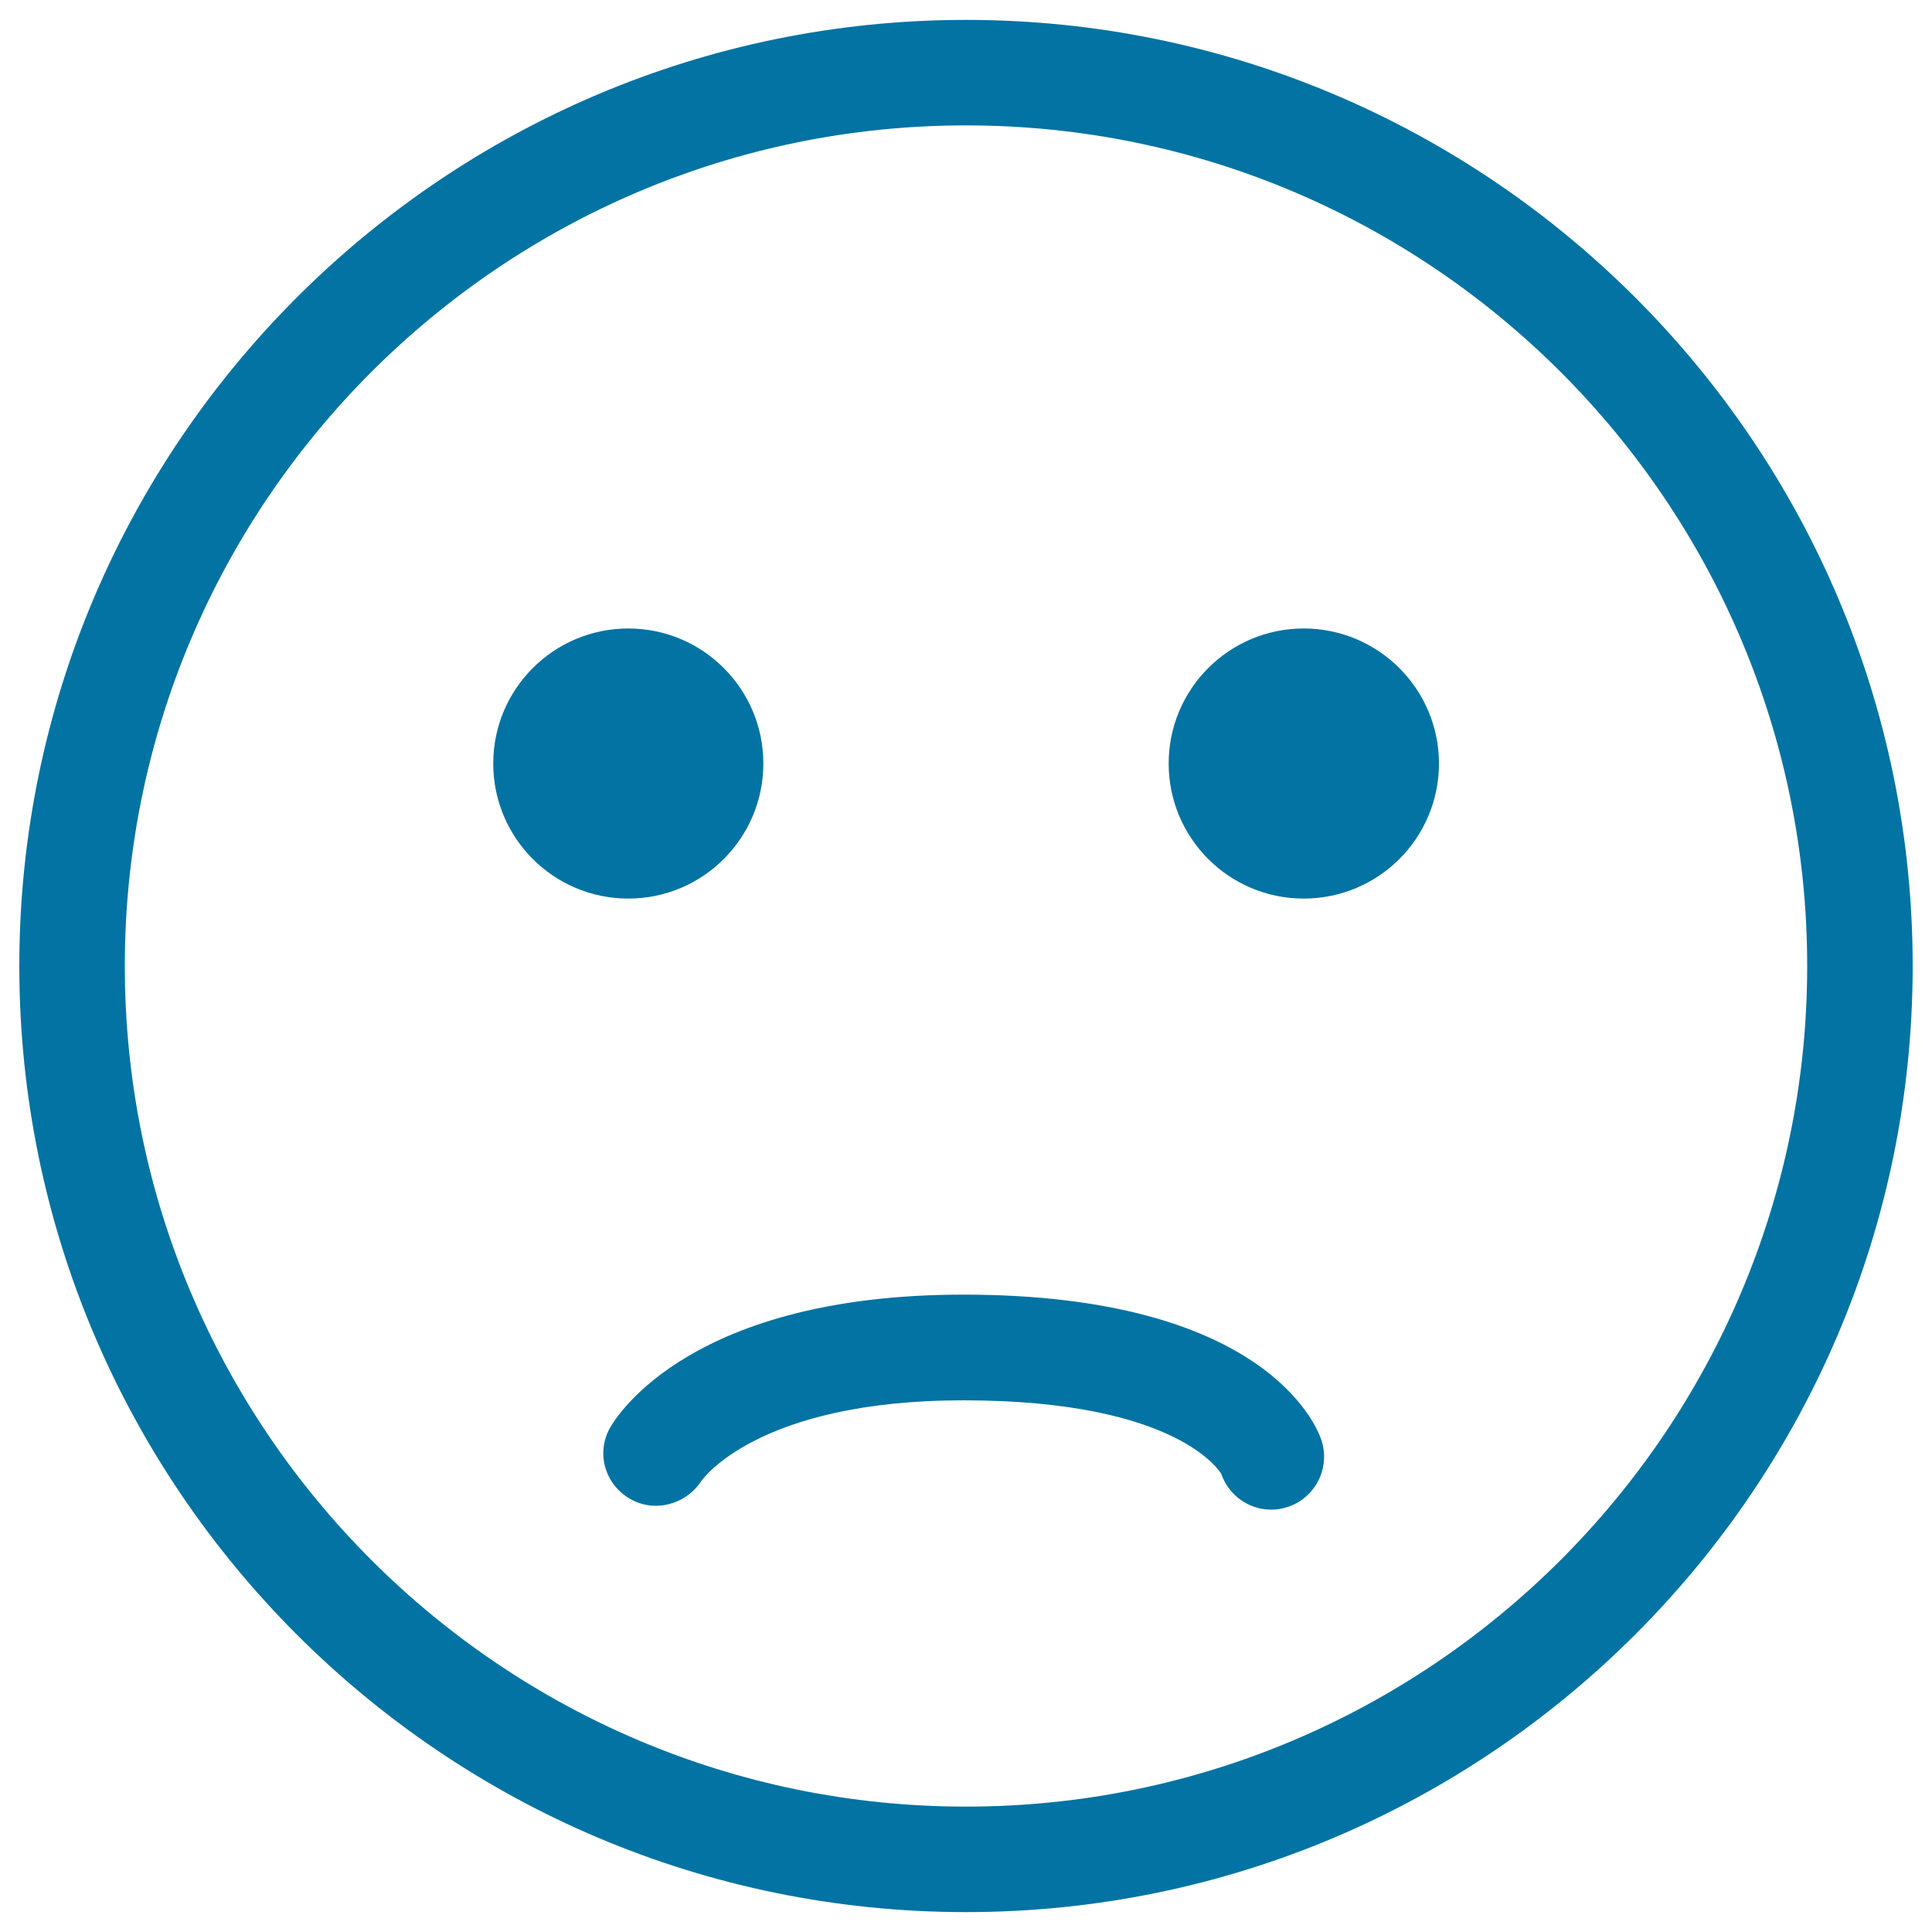
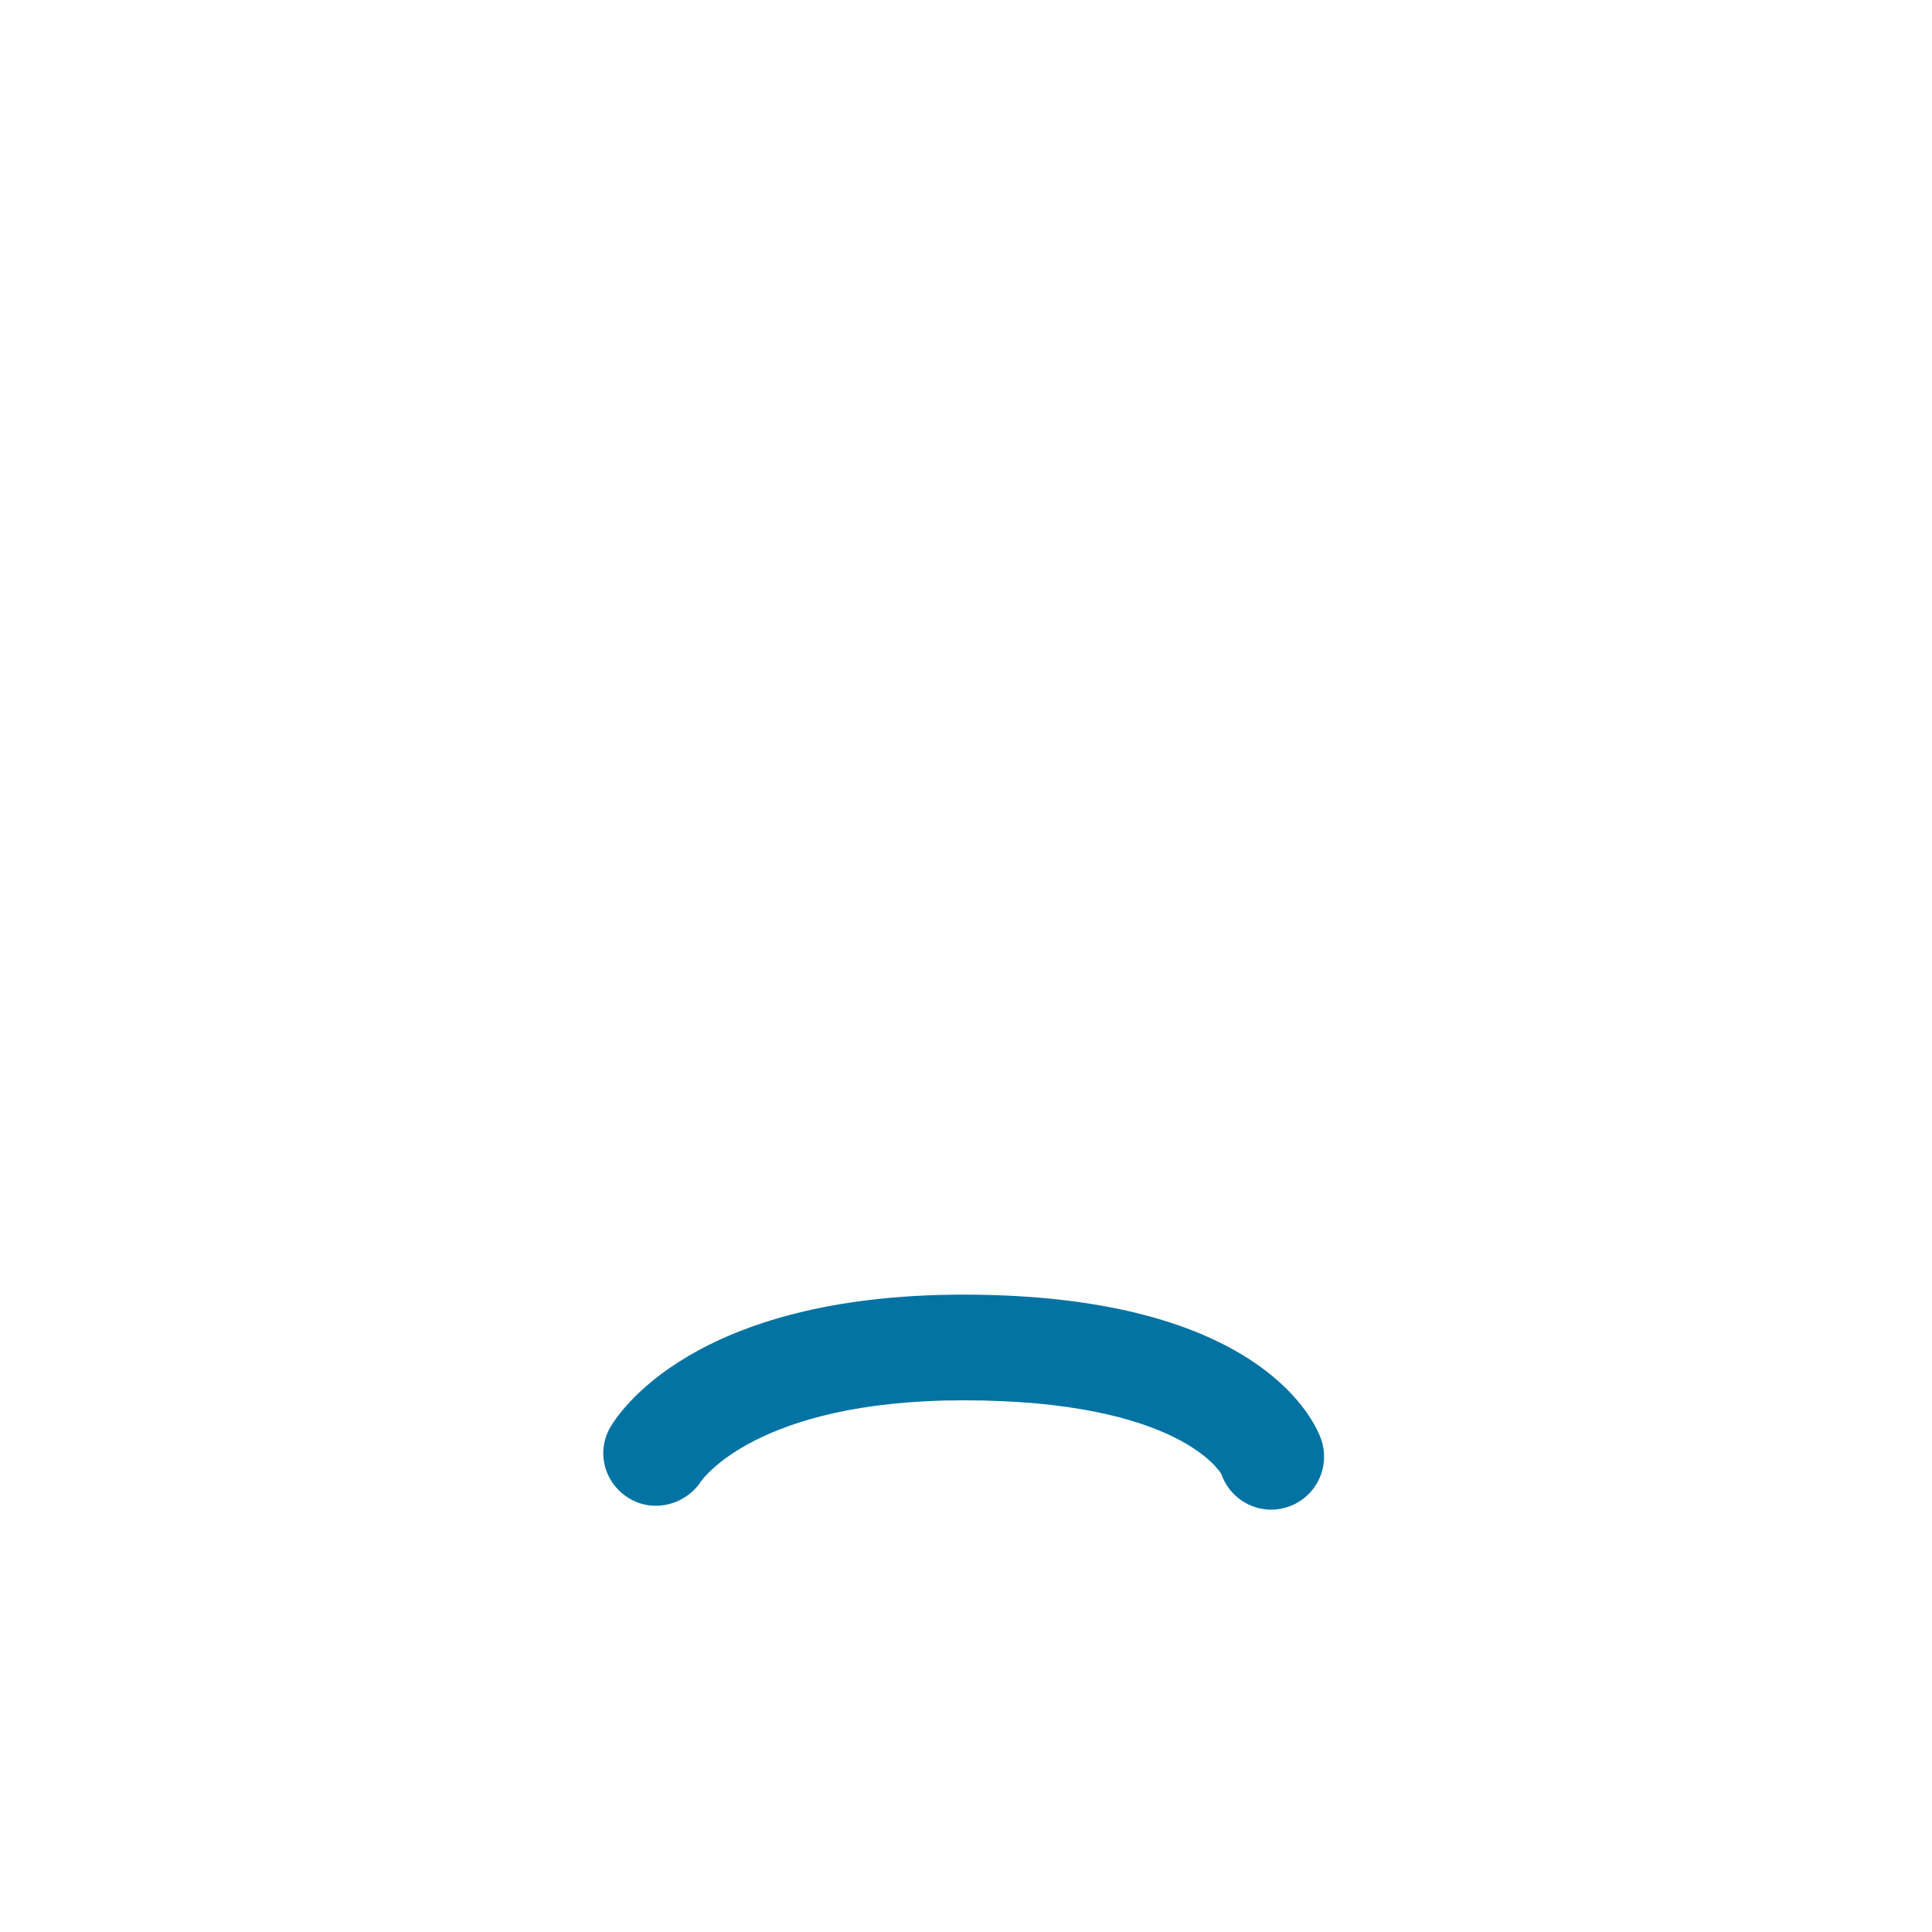
<svg xmlns="http://www.w3.org/2000/svg" viewBox="0 0 1000 1000" style="fill:#0273a2">
  <title>Fail SVG icon</title>
  <path d="M658,781.4c-11.4,0-22-7.2-25.9-18.6c0,0,0,0,0,0c-0.2,0-21-38-133.4-38c-107.2,0-135.5,41.5-135.8,41.9c-8.1,12.3-24.7,16.5-37.3,8.8c-12.6-7.6-17.1-23.5-9.9-36.4c4-7.1,43-69,183-69c155.2,0,182.6,67.4,185.2,75.1c4.8,14.3-2.8,29.8-17.1,34.7C663.8,780.9,660.9,781.4,658,781.4L658,781.4z" />
-   <path d="M674.8,325.3c38.6,0,70,31.3,70,69.9c0,38.6-31.3,69.9-70,69.9c-38.6,0-69.9-31.3-69.9-69.9C604.9,356.6,636.2,325.3,674.8,325.3L674.8,325.3z" />
-   <path d="M325.2,325.3c38.6,0,69.9,31.3,69.9,69.9c0,38.6-31.3,69.9-69.9,69.9c-38.6,0-69.9-31.3-69.9-69.9C255.3,356.6,286.6,325.3,325.2,325.3L325.2,325.3z" />
-   <path d="M500,989.7C229.8,989.7,10,770,10,500c0-270,219.8-489.7,490-489.7c270.2,0,490,219.7,490,489.7C990,770,770.2,989.7,500,989.7L500,989.7z M500,64.9C259.9,64.9,64.6,260.1,64.6,500c0,239.9,195.3,435.1,435.4,435.1c240.1,0,435.4-195.2,435.4-435.1C935.4,260.1,740.1,64.9,500,64.9L500,64.9z" />
</svg>